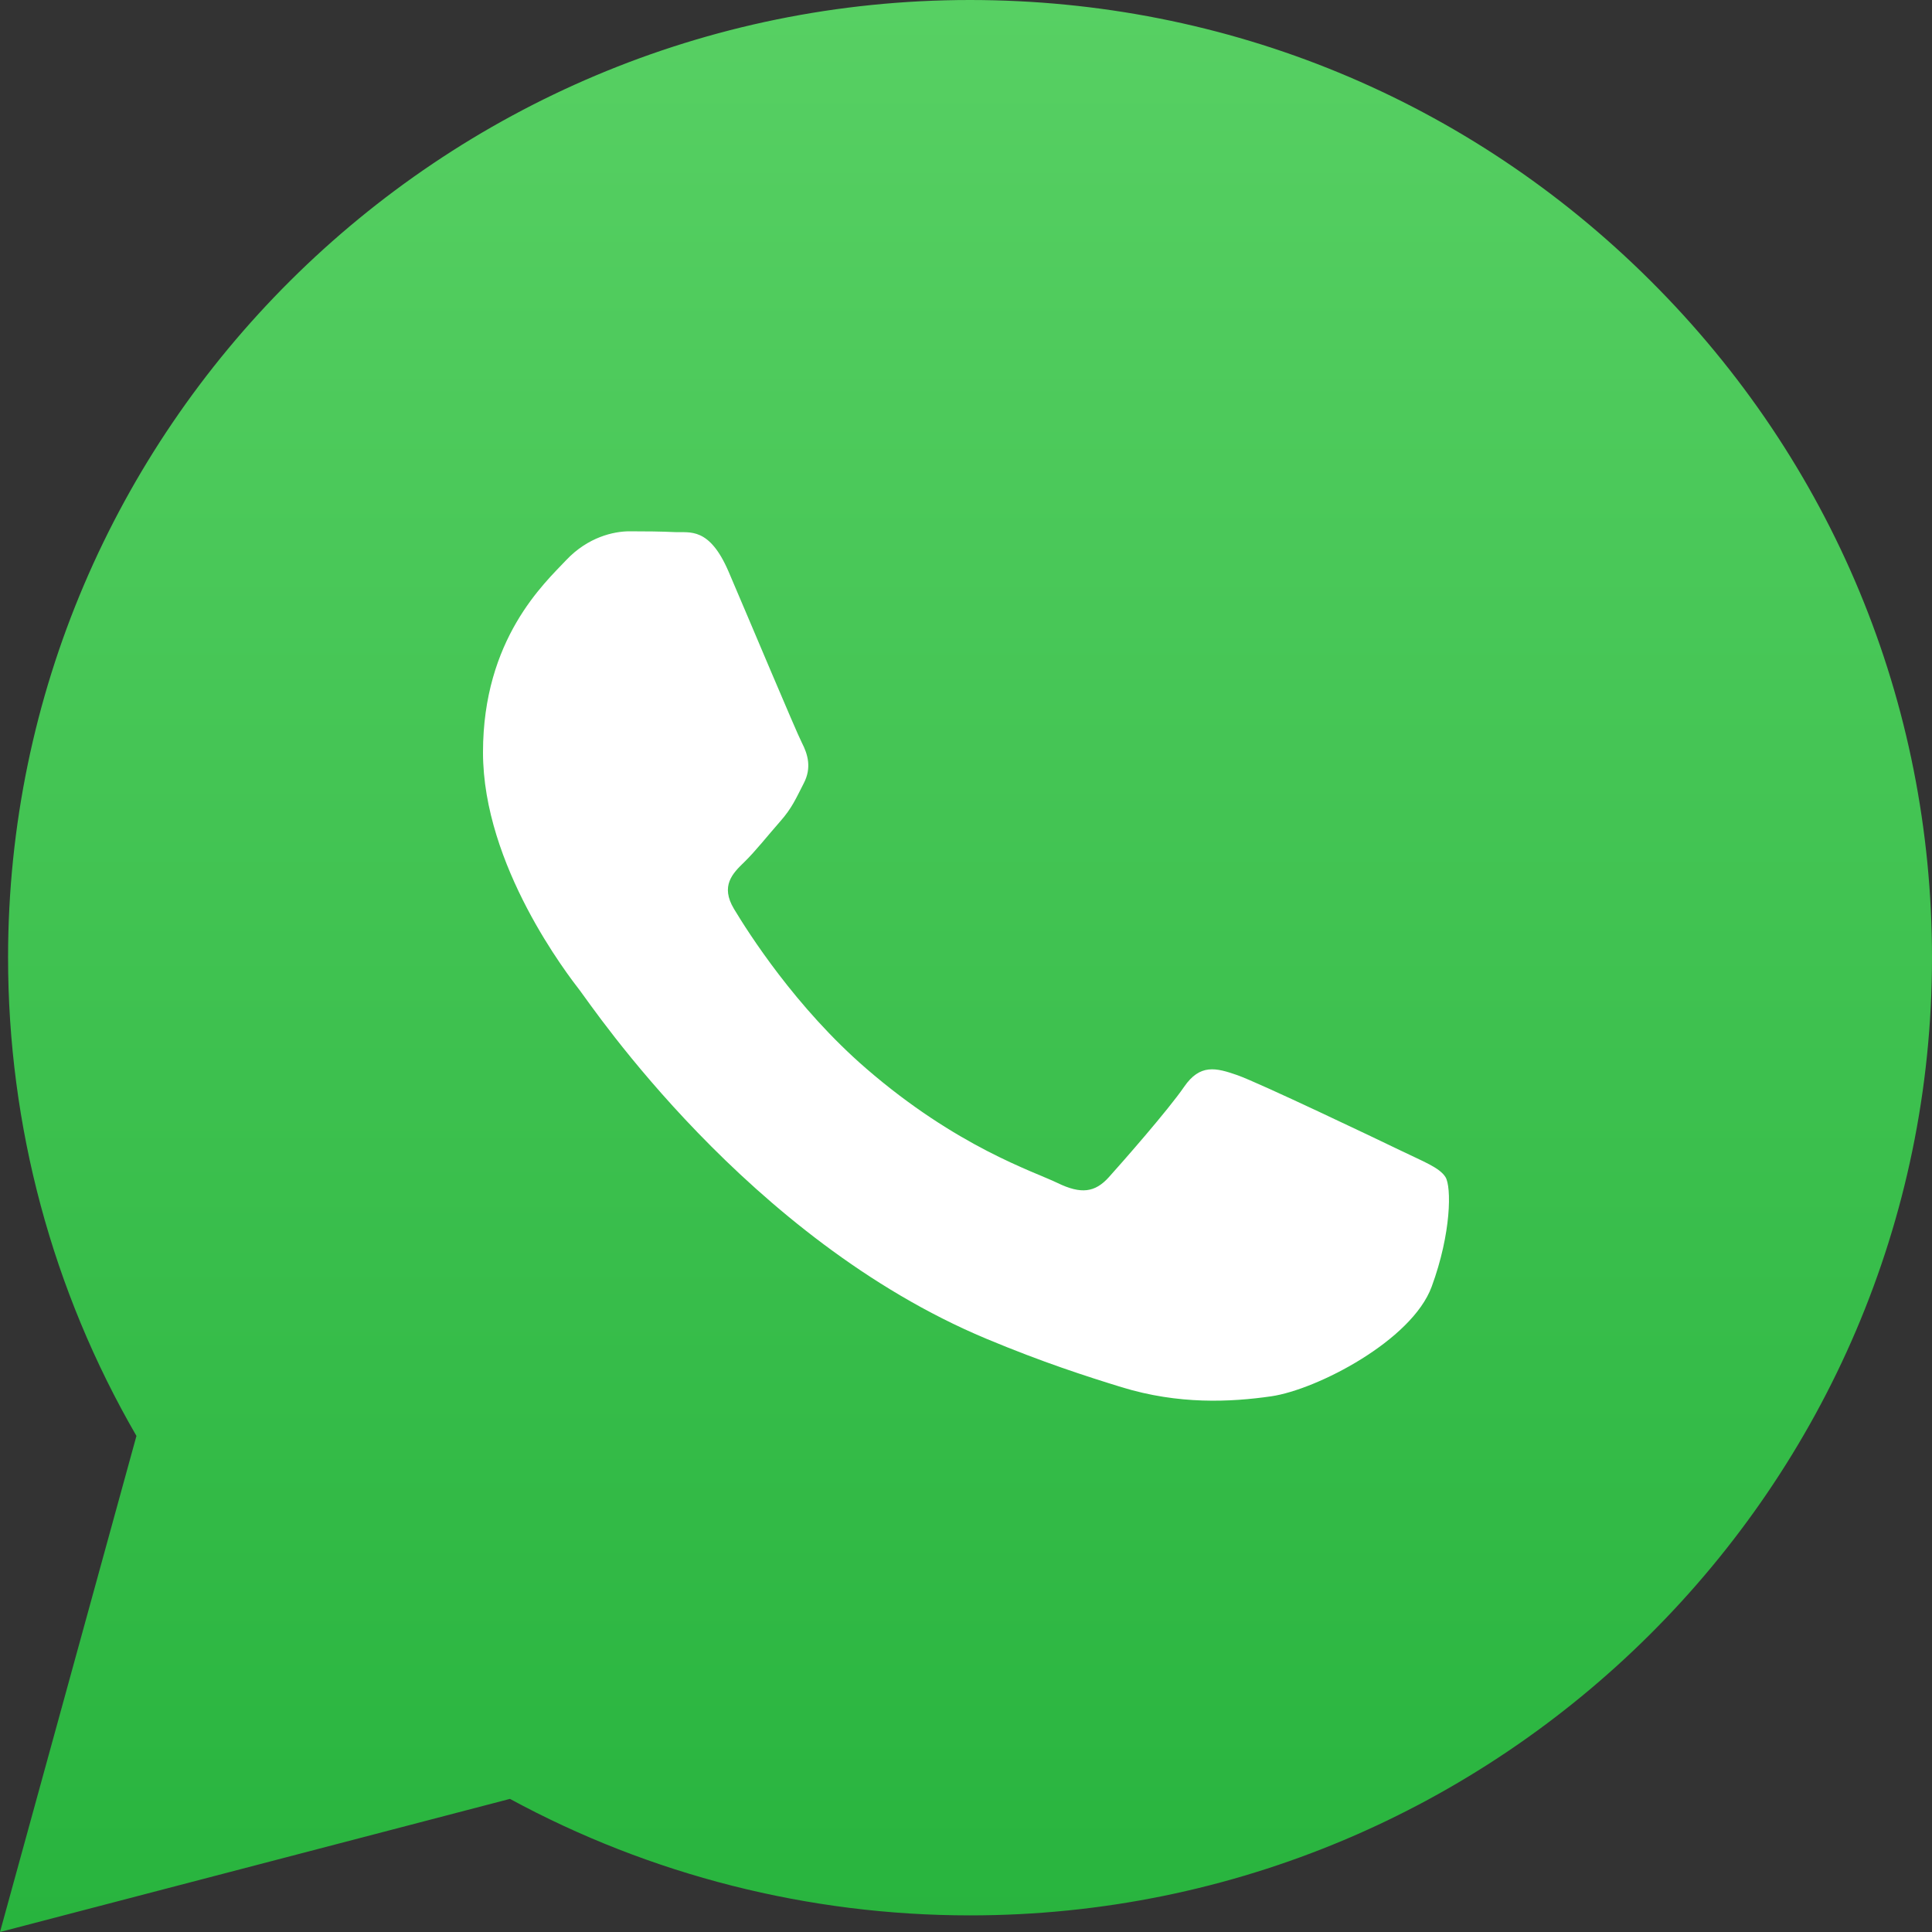
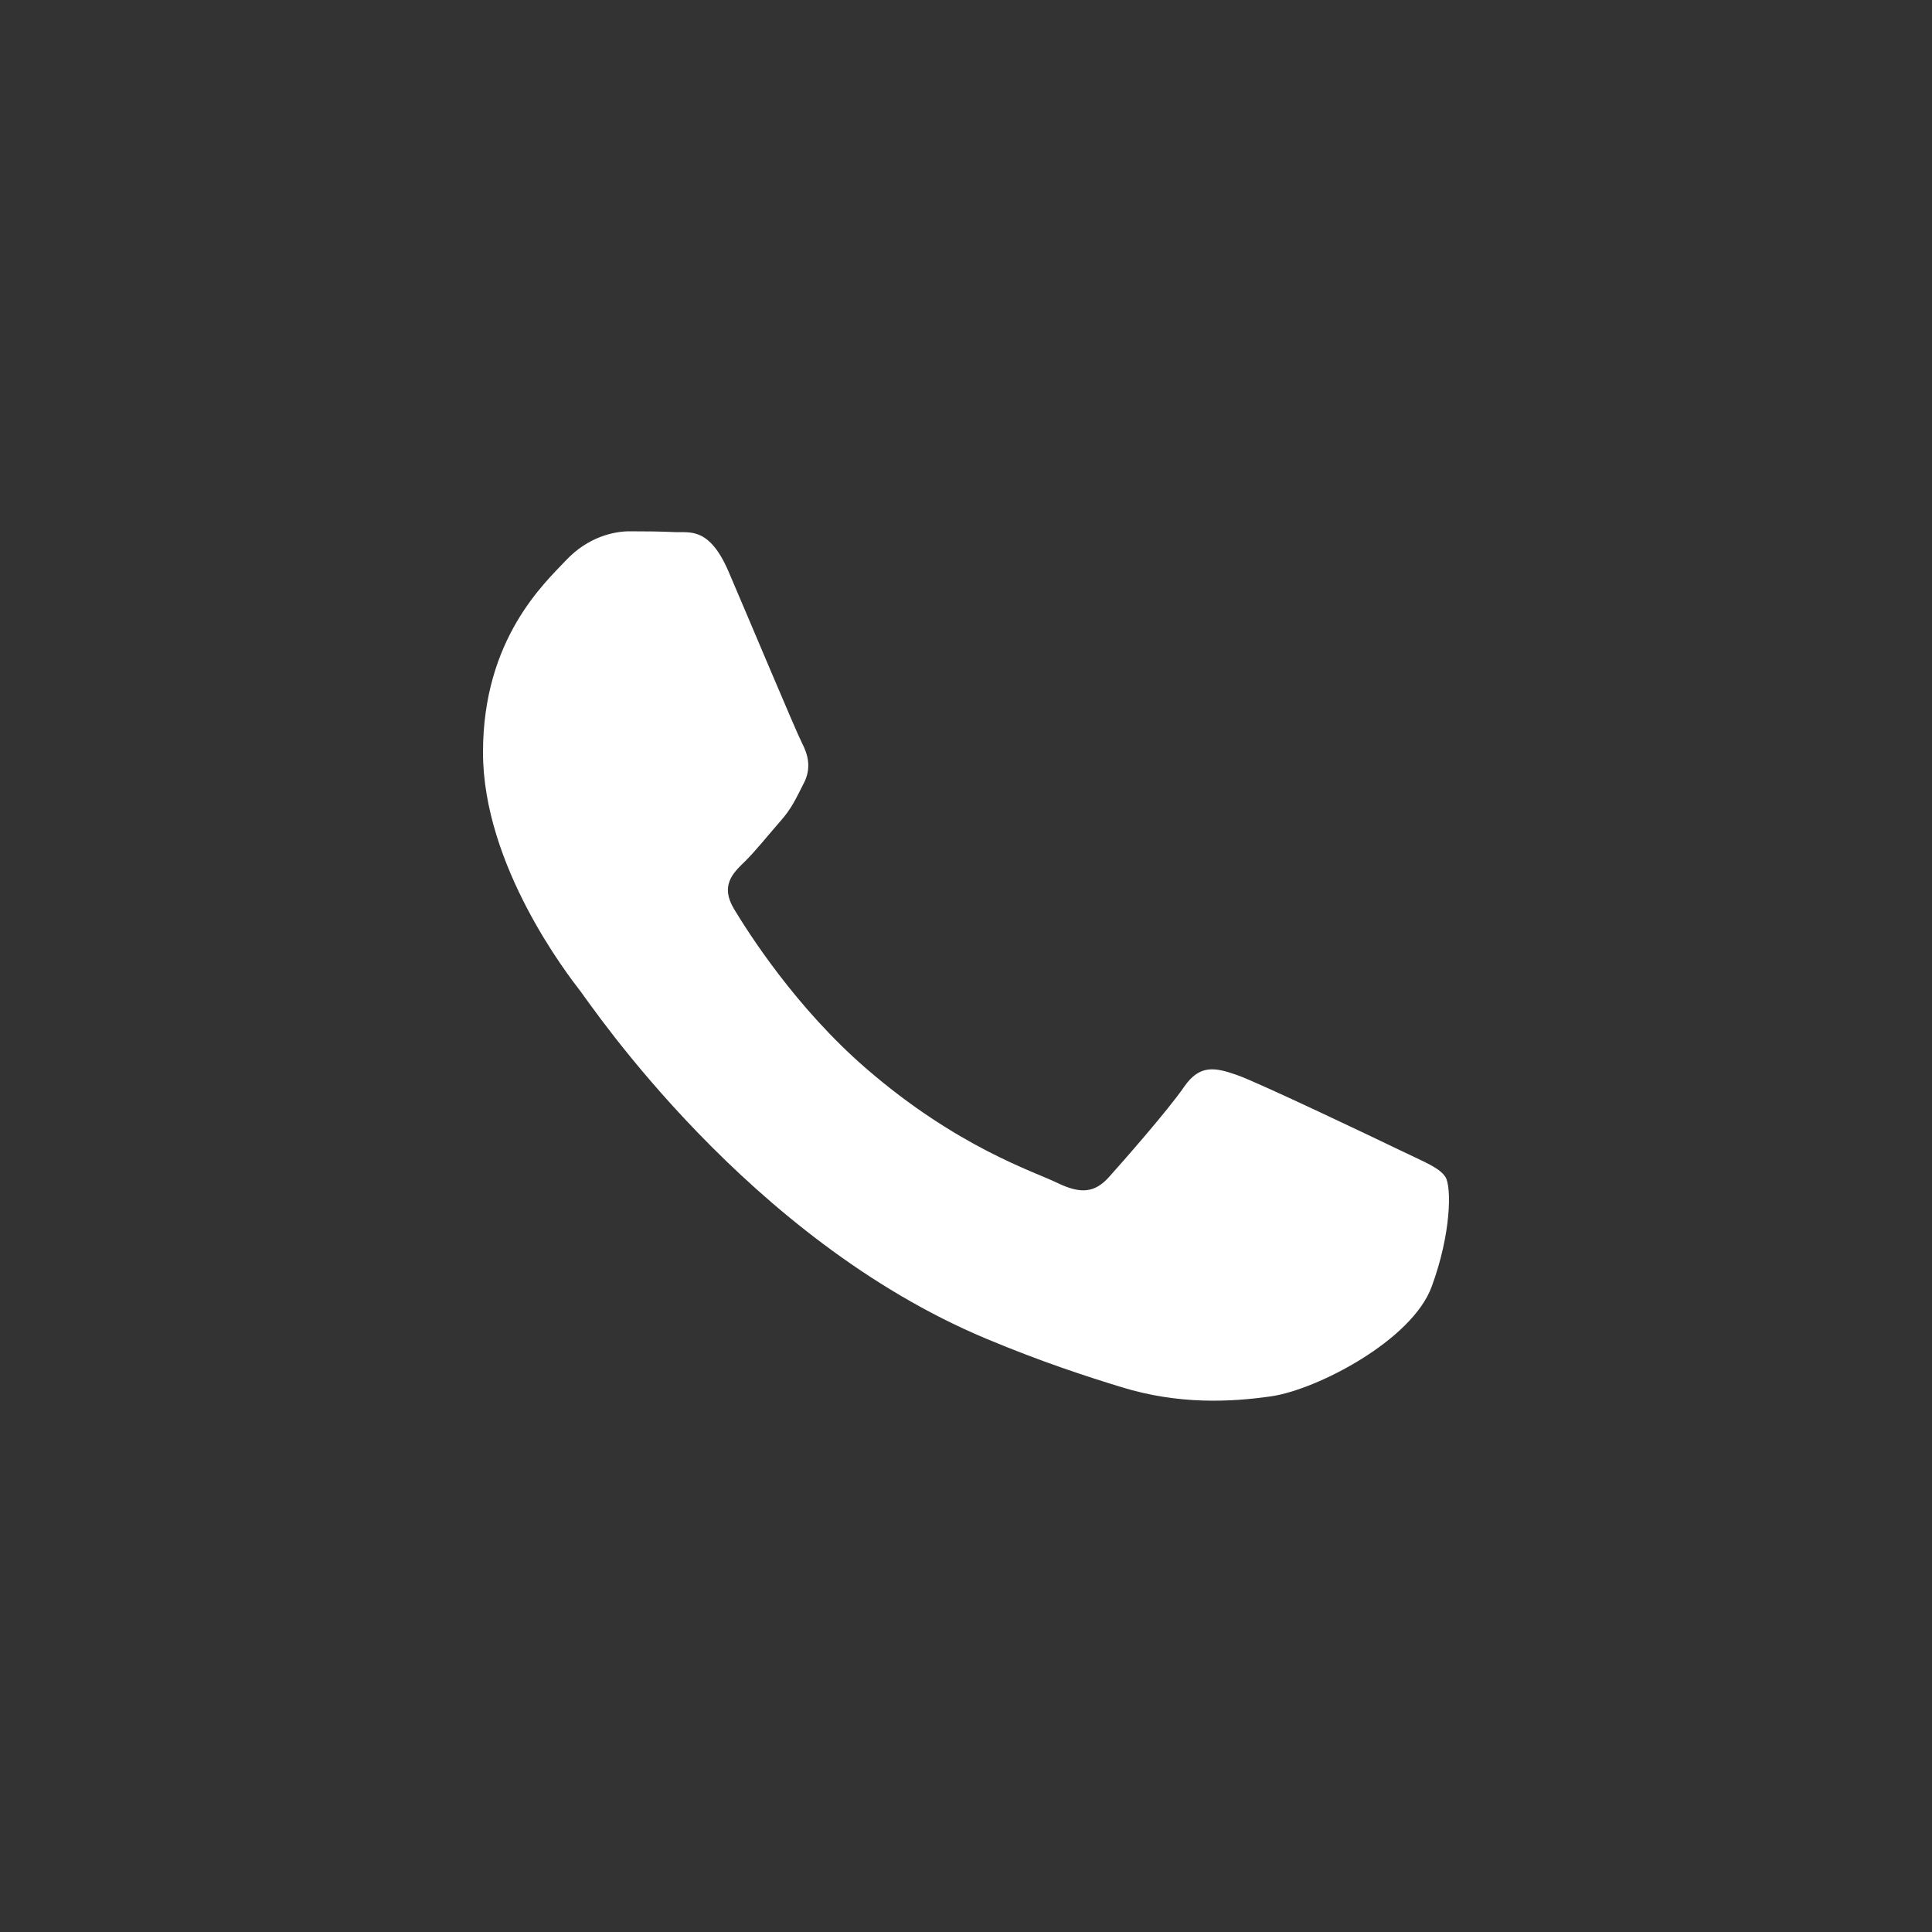
<svg xmlns="http://www.w3.org/2000/svg" width="40" height="40" viewBox="0 0 40 40" fill="none">
  <rect x="0" y="0" width="40" height="40" fill="#333333" stroke="none" />
-   <path fill-rule="evenodd" clip-rule="evenodd" d="M34.172 5.813C30.412 2.066 25.411 0.002 20.084 0C9.106 0 0.171 8.891 0.167 19.82C0.166 23.313 1.083 26.723 2.825 29.729L0 40L10.558 37.244C13.467 38.823 16.742 39.655 20.076 39.656H20.084H20.084C31.06 39.656 39.995 30.764 40 19.835C40.002 14.539 37.932 9.559 34.172 5.813Z" fill="url(#paint0_linear_165_14020)" />
  <path fill-rule="evenodd" clip-rule="evenodd" d="M28.985 23.814C28.493 23.576 26.074 22.422 25.623 22.262C25.172 22.103 24.844 22.024 24.516 22.501C24.188 22.979 23.245 24.053 22.958 24.372C22.671 24.69 22.384 24.73 21.892 24.491C21.399 24.252 19.814 23.749 17.934 22.123C16.471 20.858 15.484 19.296 15.197 18.819C14.91 18.341 15.166 18.083 15.413 17.845C15.634 17.631 15.905 17.288 16.151 17.009C16.397 16.731 16.479 16.532 16.643 16.213C16.807 15.895 16.725 15.616 16.602 15.378C16.479 15.139 15.495 12.791 15.085 11.836C14.685 10.905 14.28 11.031 13.977 11.017C13.691 11.003 13.363 11 13.034 11C12.706 11 12.173 11.119 11.722 11.597C11.271 12.075 10 13.229 10 15.577C10 17.925 11.763 20.193 12.009 20.511C12.255 20.83 15.479 25.648 20.415 27.715C21.589 28.206 22.506 28.5 23.221 28.72C24.399 29.082 25.472 29.031 26.32 28.909C27.265 28.771 29.231 27.754 29.641 26.64C30.051 25.526 30.051 24.571 29.928 24.372C29.805 24.173 29.477 24.053 28.985 23.814Z" fill="white" />
  <defs>
    <linearGradient id="paint0_linear_165_14020" x1="20" y1="40" x2="20" y2="0" gradientUnits="userSpaceOnUse">
      <stop stop-color="#28B43E" />
      <stop offset="1" stop-color="#57D063" />
    </linearGradient>
  </defs>
</svg>